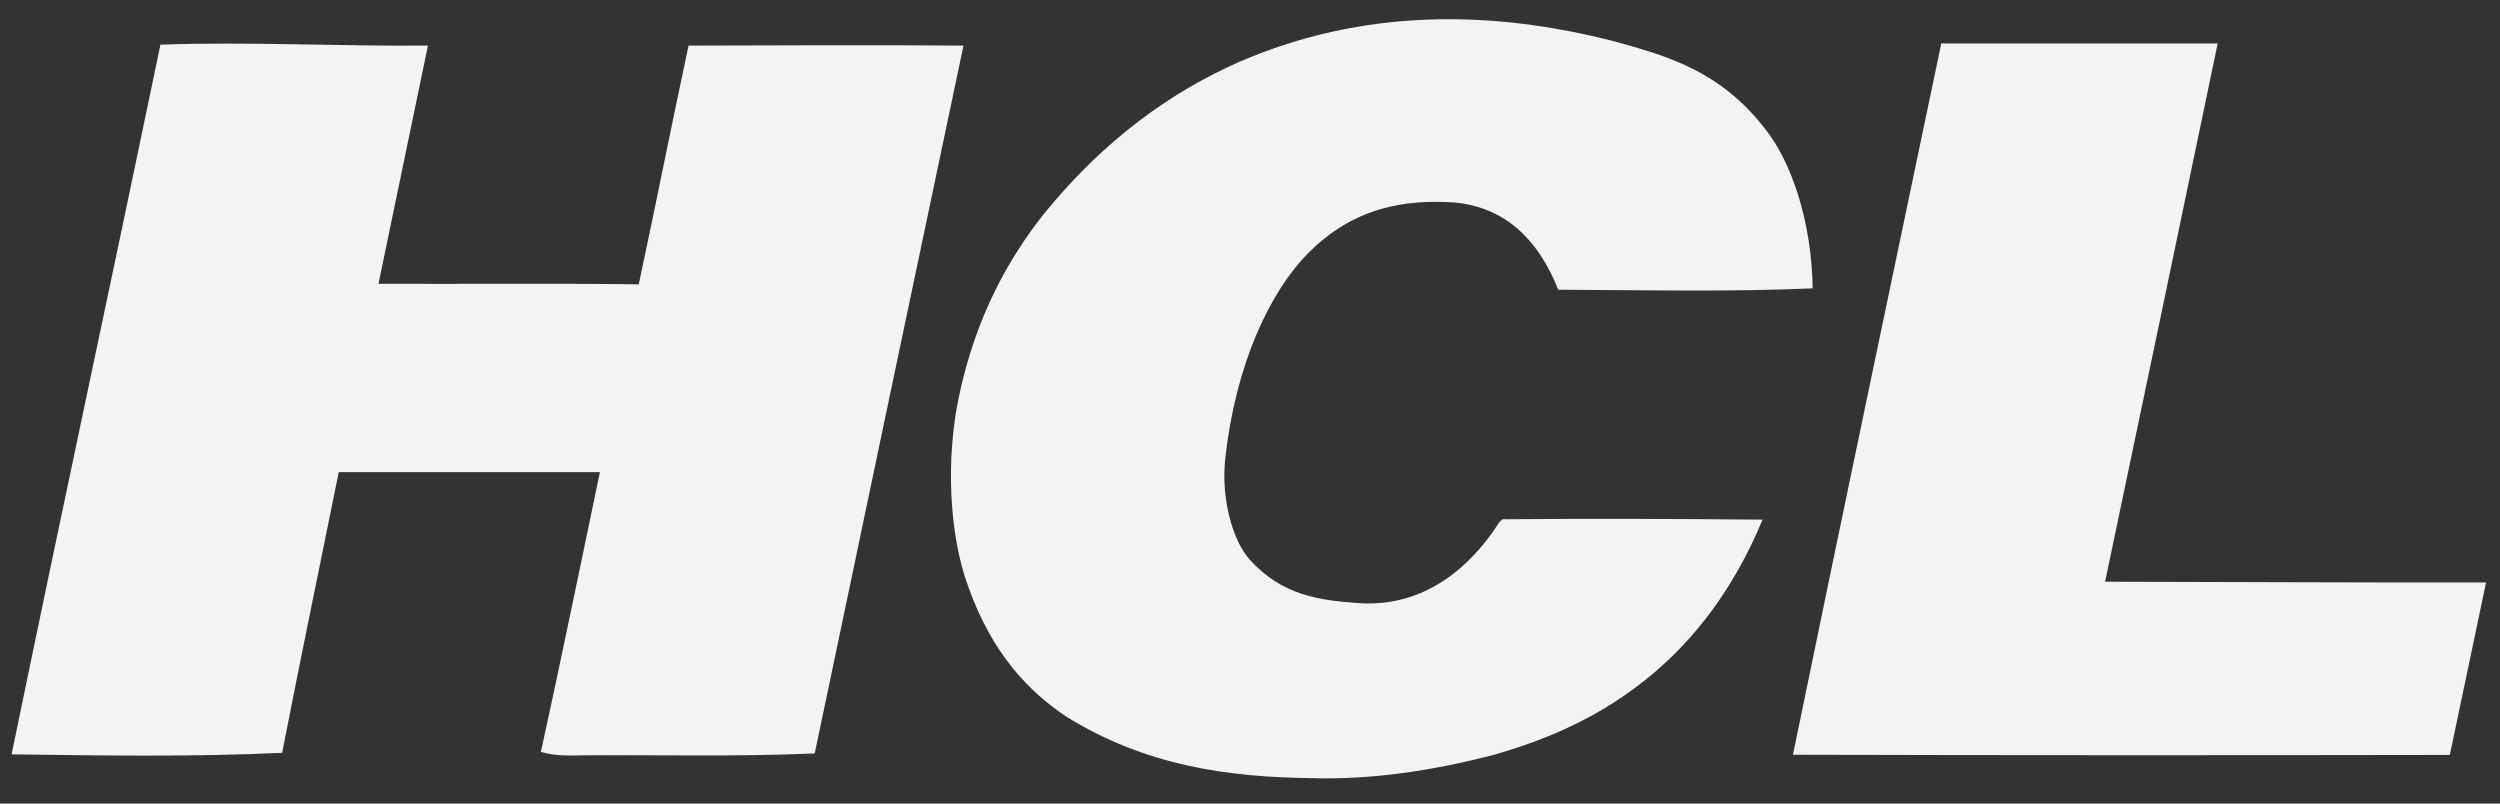
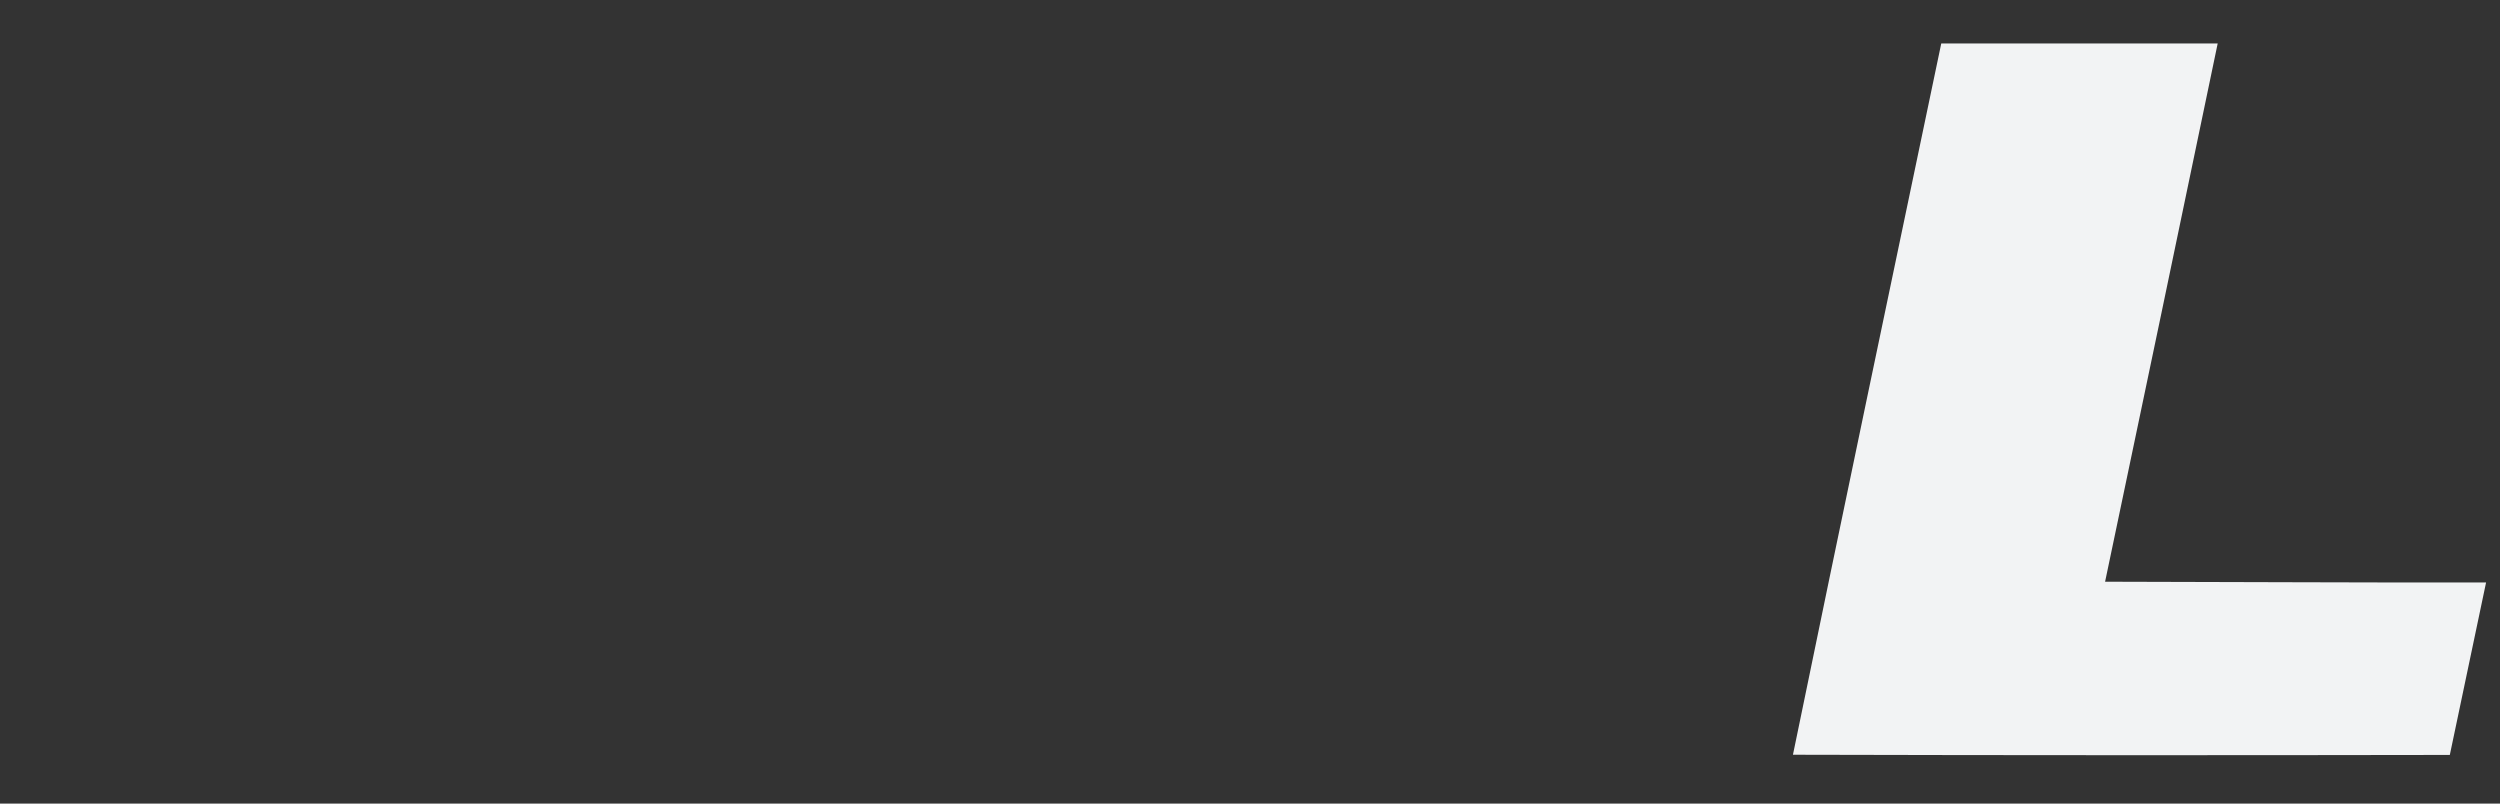
<svg xmlns="http://www.w3.org/2000/svg" width="28" height="9" xml:space="preserve" overflow="hidden">
  <rect width="100%" height="100%" fill="#333333" stroke="none" />
  <g transform="translate(-48 -464)">
-     <path d="M13.857 0.322C15.237 0.045 16.662 0.049 18.055 0.216 18.631 0.291 19.231 0.366 19.738 0.67 20.035 0.842 20.264 1.154 20.275 1.505 19.325 1.524 18.375 1.514 17.425 1.512 17.142 1.18 16.688 1.076 16.27 1.057 15.711 1.039 15.13 1.081 14.617 1.325 14.184 1.53 13.812 1.91 13.698 2.385 13.642 2.601 13.782 2.825 13.972 2.922 14.339 3.11 14.76 3.132 15.164 3.147 15.693 3.168 16.244 3.069 16.692 2.776 16.737 2.75 16.776 2.702 16.833 2.71 17.793 2.706 18.754 2.708 19.714 2.712 19.384 3.082 18.944 3.336 18.486 3.516 17.912 3.741 17.302 3.86 16.692 3.941 16.016 4.022 15.335 4.071 14.654 4.061 13.732 4.056 12.801 3.997 11.912 3.739 11.502 3.611 11.088 3.415 10.821 3.066 10.598 2.79 10.567 2.388 10.713 2.07 10.902 1.65 11.273 1.347 11.662 1.118 12.34 0.728 13.092 0.479 13.857 0.322Z" fill="#F2F3F4" transform="matrix(1 0 0 2.146 48.027 464)" />
-     <path d="M1.77 0.233C2.768 0.217 3.767 0.242 4.766 0.238 4.582 0.653 4.396 1.067 4.212 1.481 5.184 1.483 6.155 1.478 7.127 1.484 7.317 1.071 7.495 0.651 7.685 0.238 8.711 0.237 9.737 0.234 10.764 0.238 10.207 1.469 9.652 2.7 9.098 3.932 8.238 3.95 7.378 3.939 6.518 3.942 6.356 3.943 6.193 3.947 6.031 3.924 6.259 3.441 6.473 2.951 6.692 2.464 5.717 2.464 4.742 2.464 3.767 2.464 3.556 2.952 3.338 3.438 3.133 3.929 2.123 3.951 1.113 3.943 0.103 3.937 0.65 2.698 1.219 1.47 1.77 0.233Z" fill="#F2F3F4" transform="matrix(1 0 0 2.146 48.027 464)" />
+     <path d="M13.857 0.322Z" fill="#F2F3F4" transform="matrix(1 0 0 2.146 48.027 464)" />
    <path d="M21.715 0.227C22.747 0.227 23.779 0.227 24.811 0.227 24.393 1.164 23.972 2.1 23.55 3.036 24.972 3.037 26.395 3.041 27.817 3.04 27.682 3.34 27.547 3.64 27.411 3.94 24.959 3.942 22.506 3.942 20.054 3.939 20.601 2.699 21.16 1.464 21.715 0.227Z" fill="#F2F3F4" transform="matrix(1 0 0 2.146 48.027 464)" />
  </g>
</svg>